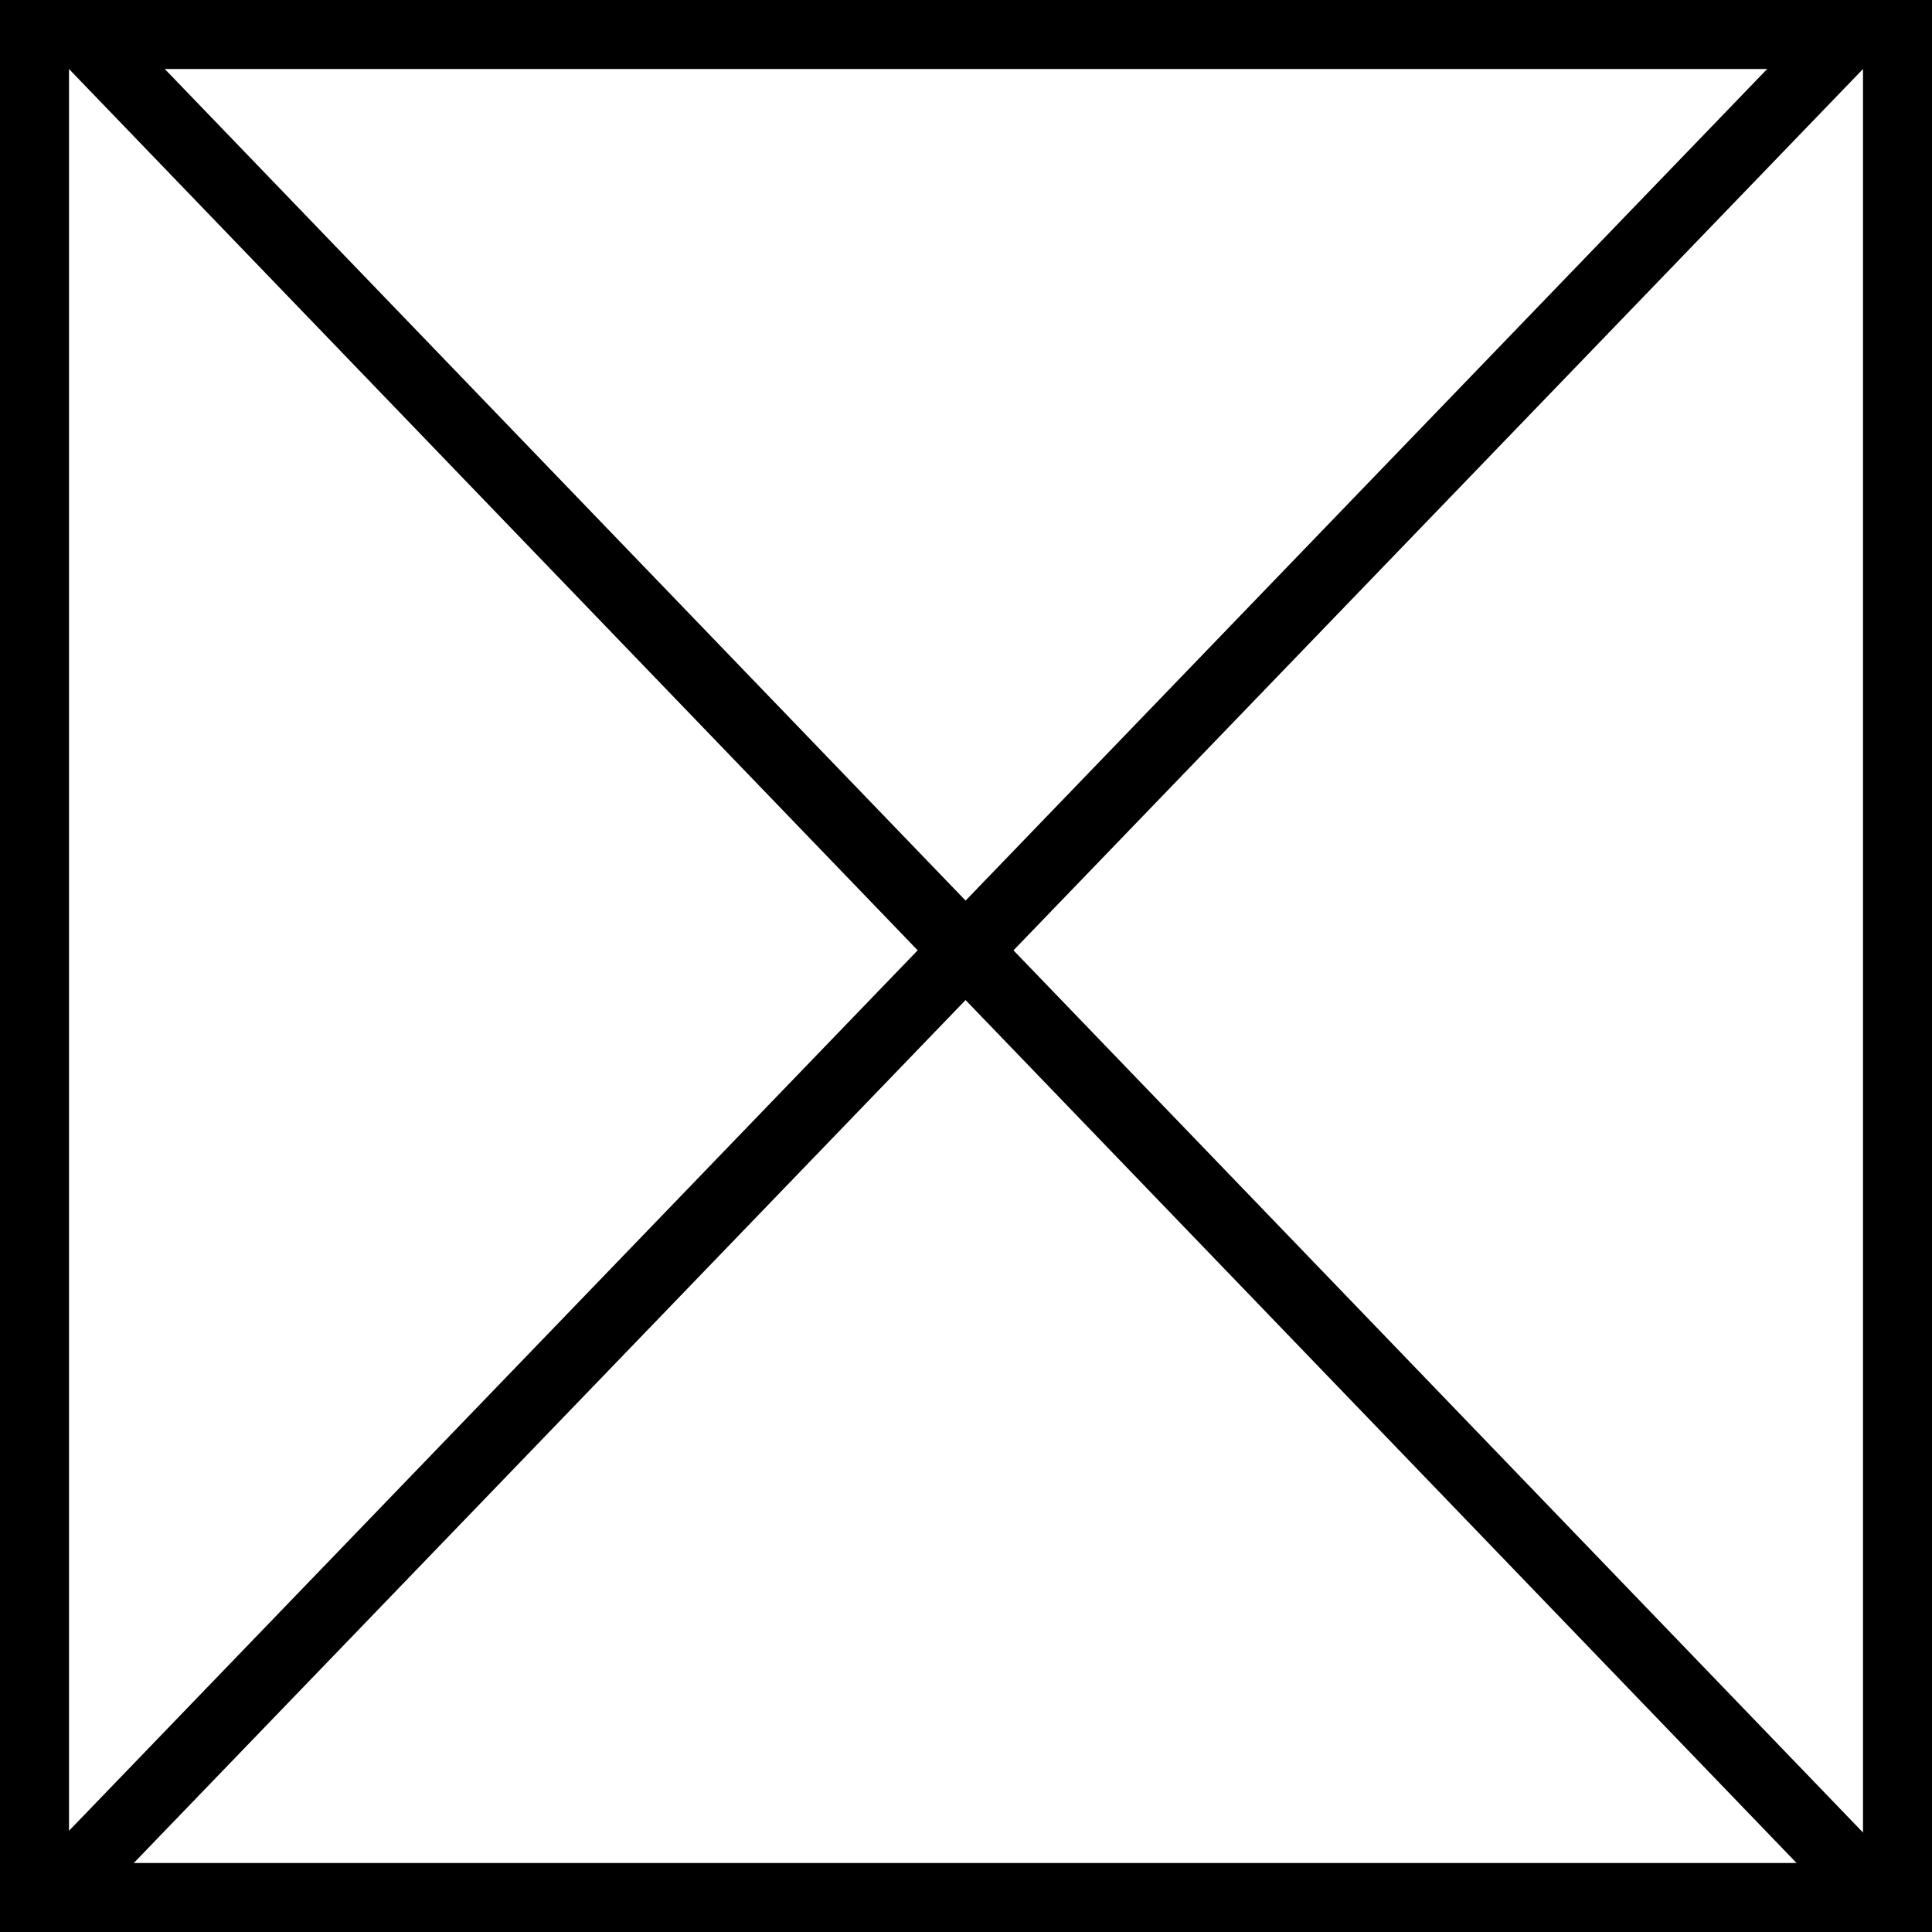
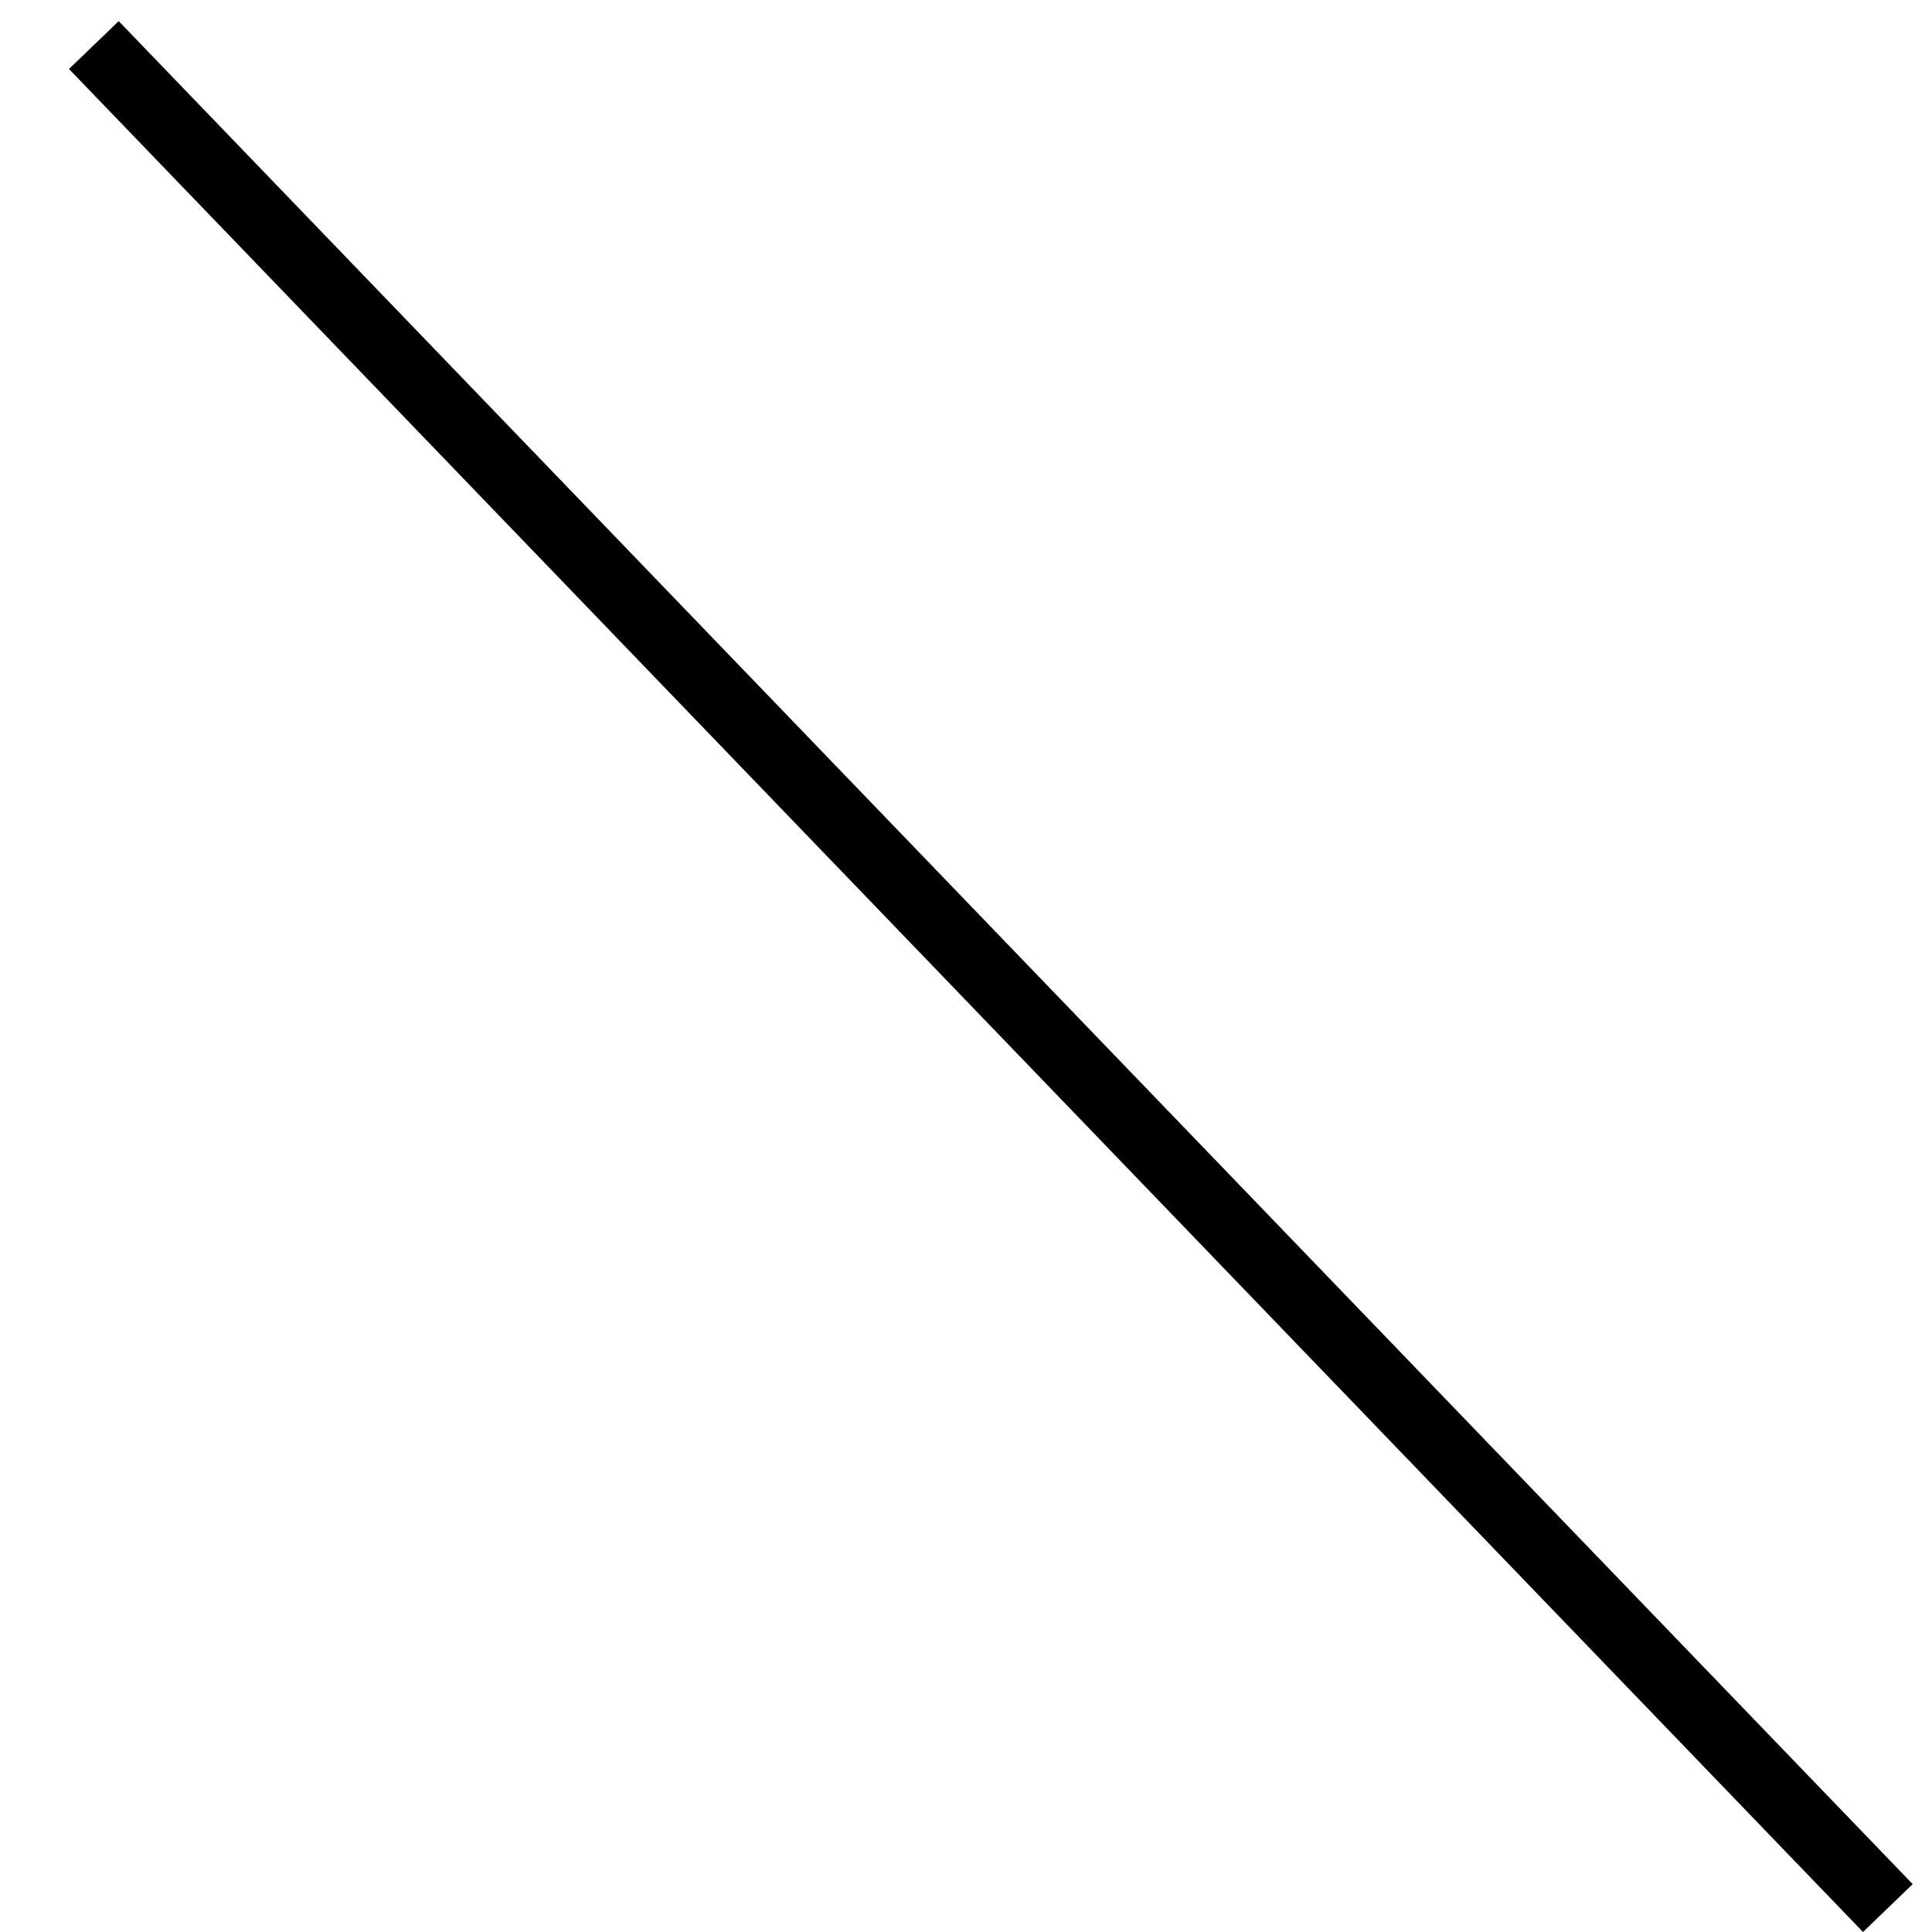
<svg xmlns="http://www.w3.org/2000/svg" width="56" height="56" viewBox="0 0 56 56" fill="none">
-   <rect x="1" y="1" width="54" height="54" stroke="black" stroke-width="2" />
  <line x1="2.72" y1="1.306" x2="54.72" y2="55.306" stroke="black" stroke-width="2" />
-   <line y1="-1" x2="74.967" y2="-1" transform="matrix(-0.694 0.72 0.72 0.694 54 2)" stroke="black" stroke-width="2" />
</svg>